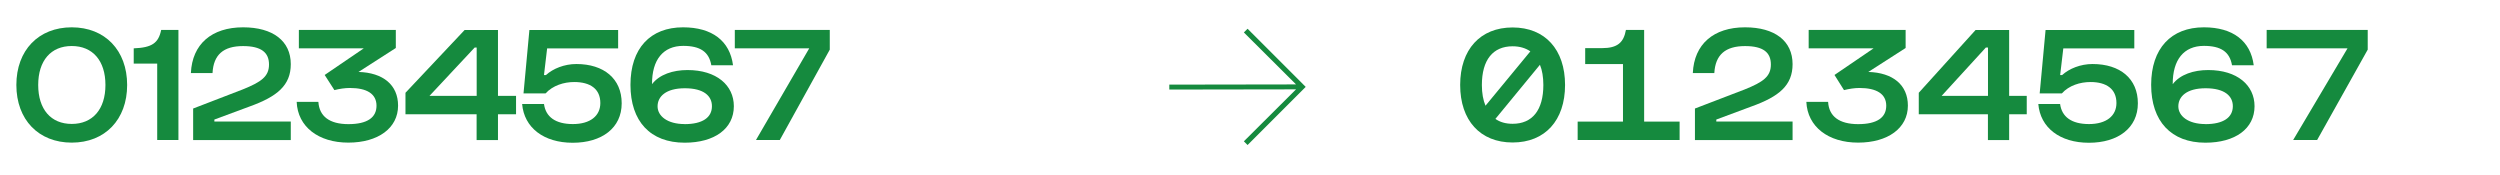
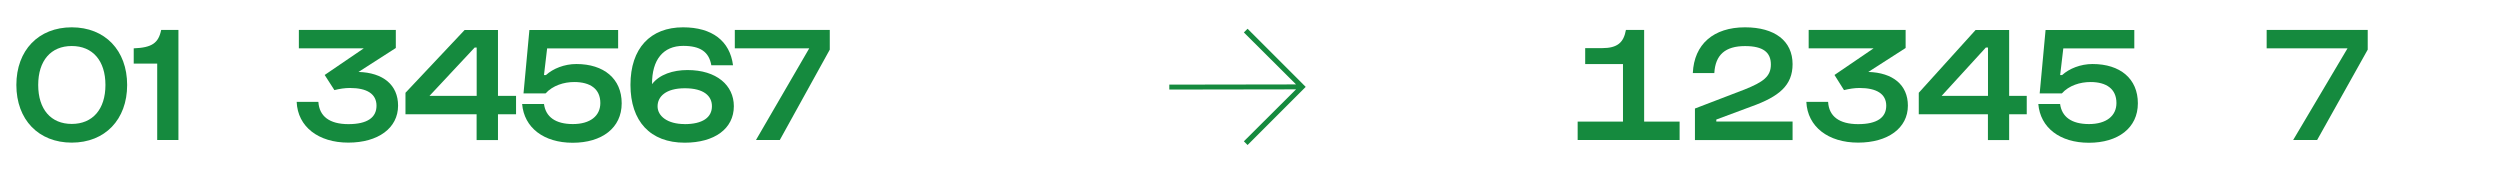
<svg xmlns="http://www.w3.org/2000/svg" viewBox="0 0 365.13 25.51" id="Calque_1">
  <defs>
    <style>.cls-1{fill:#158a3e;}</style>
  </defs>
  <path d="M10.48,3.99c4.85,0,8.09,3.36,8.09,8.42s-3.24,8.42-8.09,8.42S2.39,17.48,2.39,12.41,5.63,3.99,10.48,3.99ZM10.48,18.1c3.05,0,4.92-2.14,4.92-5.69s-1.87-5.69-4.92-5.69-4.9,2.14-4.9,5.69,1.85,5.69,4.9,5.69Z" class="cls-1" />
  <path d="M19.53,9.29v-2.23c2.66-.1,3.62-.77,4.01-2.69h2.52v16.08h-3.1v-11.16h-3.43Z" class="cls-1" />
-   <path d="M27.88,10.66c.19-4.2,3.02-6.67,7.63-6.67,4.34,0,6.96,1.99,6.96,5.38,0,3.1-1.99,4.73-5.98,6.17l-5.18,1.92v.29h11.16v2.71h-14.26v-4.61l7.22-2.78c2.74-1.1,3.86-1.9,3.86-3.65s-1.13-2.69-3.79-2.69c-2.88,0-4.32,1.27-4.46,3.94h-3.17Z" class="cls-1" />
  <path d="M46.5,14.89c.14,2.09,1.61,3.24,4.39,3.24s4.1-.98,4.1-2.69-1.37-2.59-3.89-2.59c-.74,0-1.51.12-2.26.31l-1.42-2.21,5.71-3.89h-9.48v-2.69h14.16v2.64l-5.45,3.5c3.6.1,5.78,1.9,5.78,4.92,0,3.29-2.93,5.4-7.27,5.4s-7.39-2.3-7.54-5.95h3.14Z" class="cls-1" />
  <path d="M59.22,16.69v-3.14l8.64-9.17h4.87v9.62h2.64v2.69h-2.64v3.77h-3.12v-3.77h-10.39ZM62.73,14h6.89v-7.06h-.29l-6.6,7.06Z" class="cls-1" />
  <path d="M79.45,15.17c.24,1.9,1.68,2.95,4.22,2.95s4.01-1.2,4.01-3.07c0-2.06-1.46-3.07-3.82-3.07-1.49,0-3.12.5-4.18,1.66h-3.22l.86-9.26h12.96v2.69h-10.37l-.46,3.89h.29c1.03-.94,2.69-1.61,4.44-1.61,4.01,0,6.62,2.14,6.62,5.74s-2.9,5.76-7.15,5.76-7.1-2.21-7.39-5.66h3.17Z" class="cls-1" />
  <path d="M99.76,3.99c4.25,0,6.84,1.99,7.3,5.54h-3.17c-.34-1.97-1.63-2.83-4.1-2.83-2.93,0-4.58,2.02-4.56,5.59,1.08-1.42,3.07-2.06,5.18-2.06,4.25,0,6.77,2.23,6.77,5.28,0,3.29-2.83,5.33-7.18,5.33-5.02,0-7.92-3.12-7.92-8.45s2.9-8.4,7.68-8.4ZM99.97,18.13c2.66,0,4.01-.98,4.01-2.62,0-1.49-1.18-2.62-3.96-2.62s-3.98,1.22-3.98,2.64,1.44,2.59,3.94,2.59Z" class="cls-1" />
  <path d="M107.32,7.06v-2.69h13.87v2.88l-7.3,13.2h-3.48l7.78-13.39h-10.87Z" class="cls-1" />
-   <path d="M220.92,4.01c4.73,0,7.66,3.22,7.66,8.4s-2.93,8.4-7.66,8.4-7.66-3.22-7.66-8.4,2.93-8.4,7.66-8.4ZM216.96,15.44l6.55-7.94c-.7-.48-1.56-.74-2.59-.74-2.88,0-4.49,1.99-4.49,5.66,0,1.2.19,2.21.53,3.02ZM218.4,17.36c.67.48,1.51.72,2.52.72,2.88,0,4.49-1.99,4.49-5.67,0-1.15-.17-2.16-.5-2.95l-6.5,7.9Z" class="cls-1" />
  <path d="M230.42,20.45v-2.69h6.62v-8.4h-5.52v-2.33h2.45c2.3,0,3.17-.84,3.5-2.66h2.66v13.39h5.18v2.69h-14.91Z" class="cls-1" />
  <path d="M247.24,10.66c.19-4.2,3.02-6.67,7.63-6.67,4.34,0,6.94,1.99,6.94,5.38,0,3.1-1.97,4.73-5.98,6.17l-5.16,1.92v.29h11.14v2.71h-14.26v-4.61l7.25-2.78c2.74-1.1,3.84-1.9,3.84-3.65s-1.1-2.69-3.77-2.69c-2.88,0-4.34,1.27-4.49,3.94h-3.14Z" class="cls-1" />
  <path d="M267,14.89c.12,2.09,1.61,3.24,4.39,3.24s4.1-.98,4.1-2.69-1.39-2.59-3.91-2.59c-.72,0-1.49.12-2.26.31l-1.39-2.21,5.71-3.89h-9.48v-2.69h14.16v2.64l-5.45,3.5c3.6.1,5.78,1.9,5.78,4.92,0,3.29-2.93,5.4-7.27,5.4s-7.39-2.3-7.56-5.95h3.17Z" class="cls-1" />
  <path d="M280.24,16.69v-3.14l8.3-9.17h4.9v9.62h2.57v2.69h-2.57v3.77h-3.1v-3.77h-10.1ZM283.58,14h6.77v-7.06h-.31l-6.46,7.06Z" class="cls-1" />
  <path d="M300.88,15.17c.24,1.9,1.68,2.95,4.22,2.95s4.01-1.2,4.01-3.07c0-2.06-1.46-3.07-3.79-3.07-1.51,0-3.14.5-4.18,1.66h-3.24l.86-9.26h12.96v2.69h-10.37l-.46,3.89h.29c1.03-.94,2.69-1.61,4.44-1.61,4.03,0,6.62,2.14,6.62,5.74s-2.9,5.76-7.15,5.76-7.1-2.21-7.39-5.66h3.17Z" class="cls-1" />
-   <path d="M321.89,3.99c4.22,0,6.82,1.99,7.27,5.54h-3.17c-.34-1.97-1.63-2.83-4.1-2.83-2.93,0-4.58,2.02-4.56,5.59,1.08-1.42,3.07-2.06,5.18-2.06,4.25,0,6.77,2.23,6.77,5.28,0,3.29-2.83,5.33-7.18,5.33-4.99,0-7.92-3.12-7.92-8.45s2.93-8.4,7.7-8.4ZM322.1,18.13c2.64,0,4.01-.98,4.01-2.62,0-1.49-1.2-2.62-3.98-2.62s-3.98,1.22-3.98,2.64,1.44,2.59,3.96,2.59Z" class="cls-1" />
  <path d="M331.05,7.06v-2.69h14.76v2.88l-7.39,13.2h-3.5l7.94-13.39h-11.81Z" class="cls-1" />
  <path d="M182.21,4.2l8.49,8.49-8.49,8.49-.54-.54,7.62-7.59-18.51.03v-.72l18.51-.03-7.62-7.59.54-.54Z" class="cls-1" />
</svg>